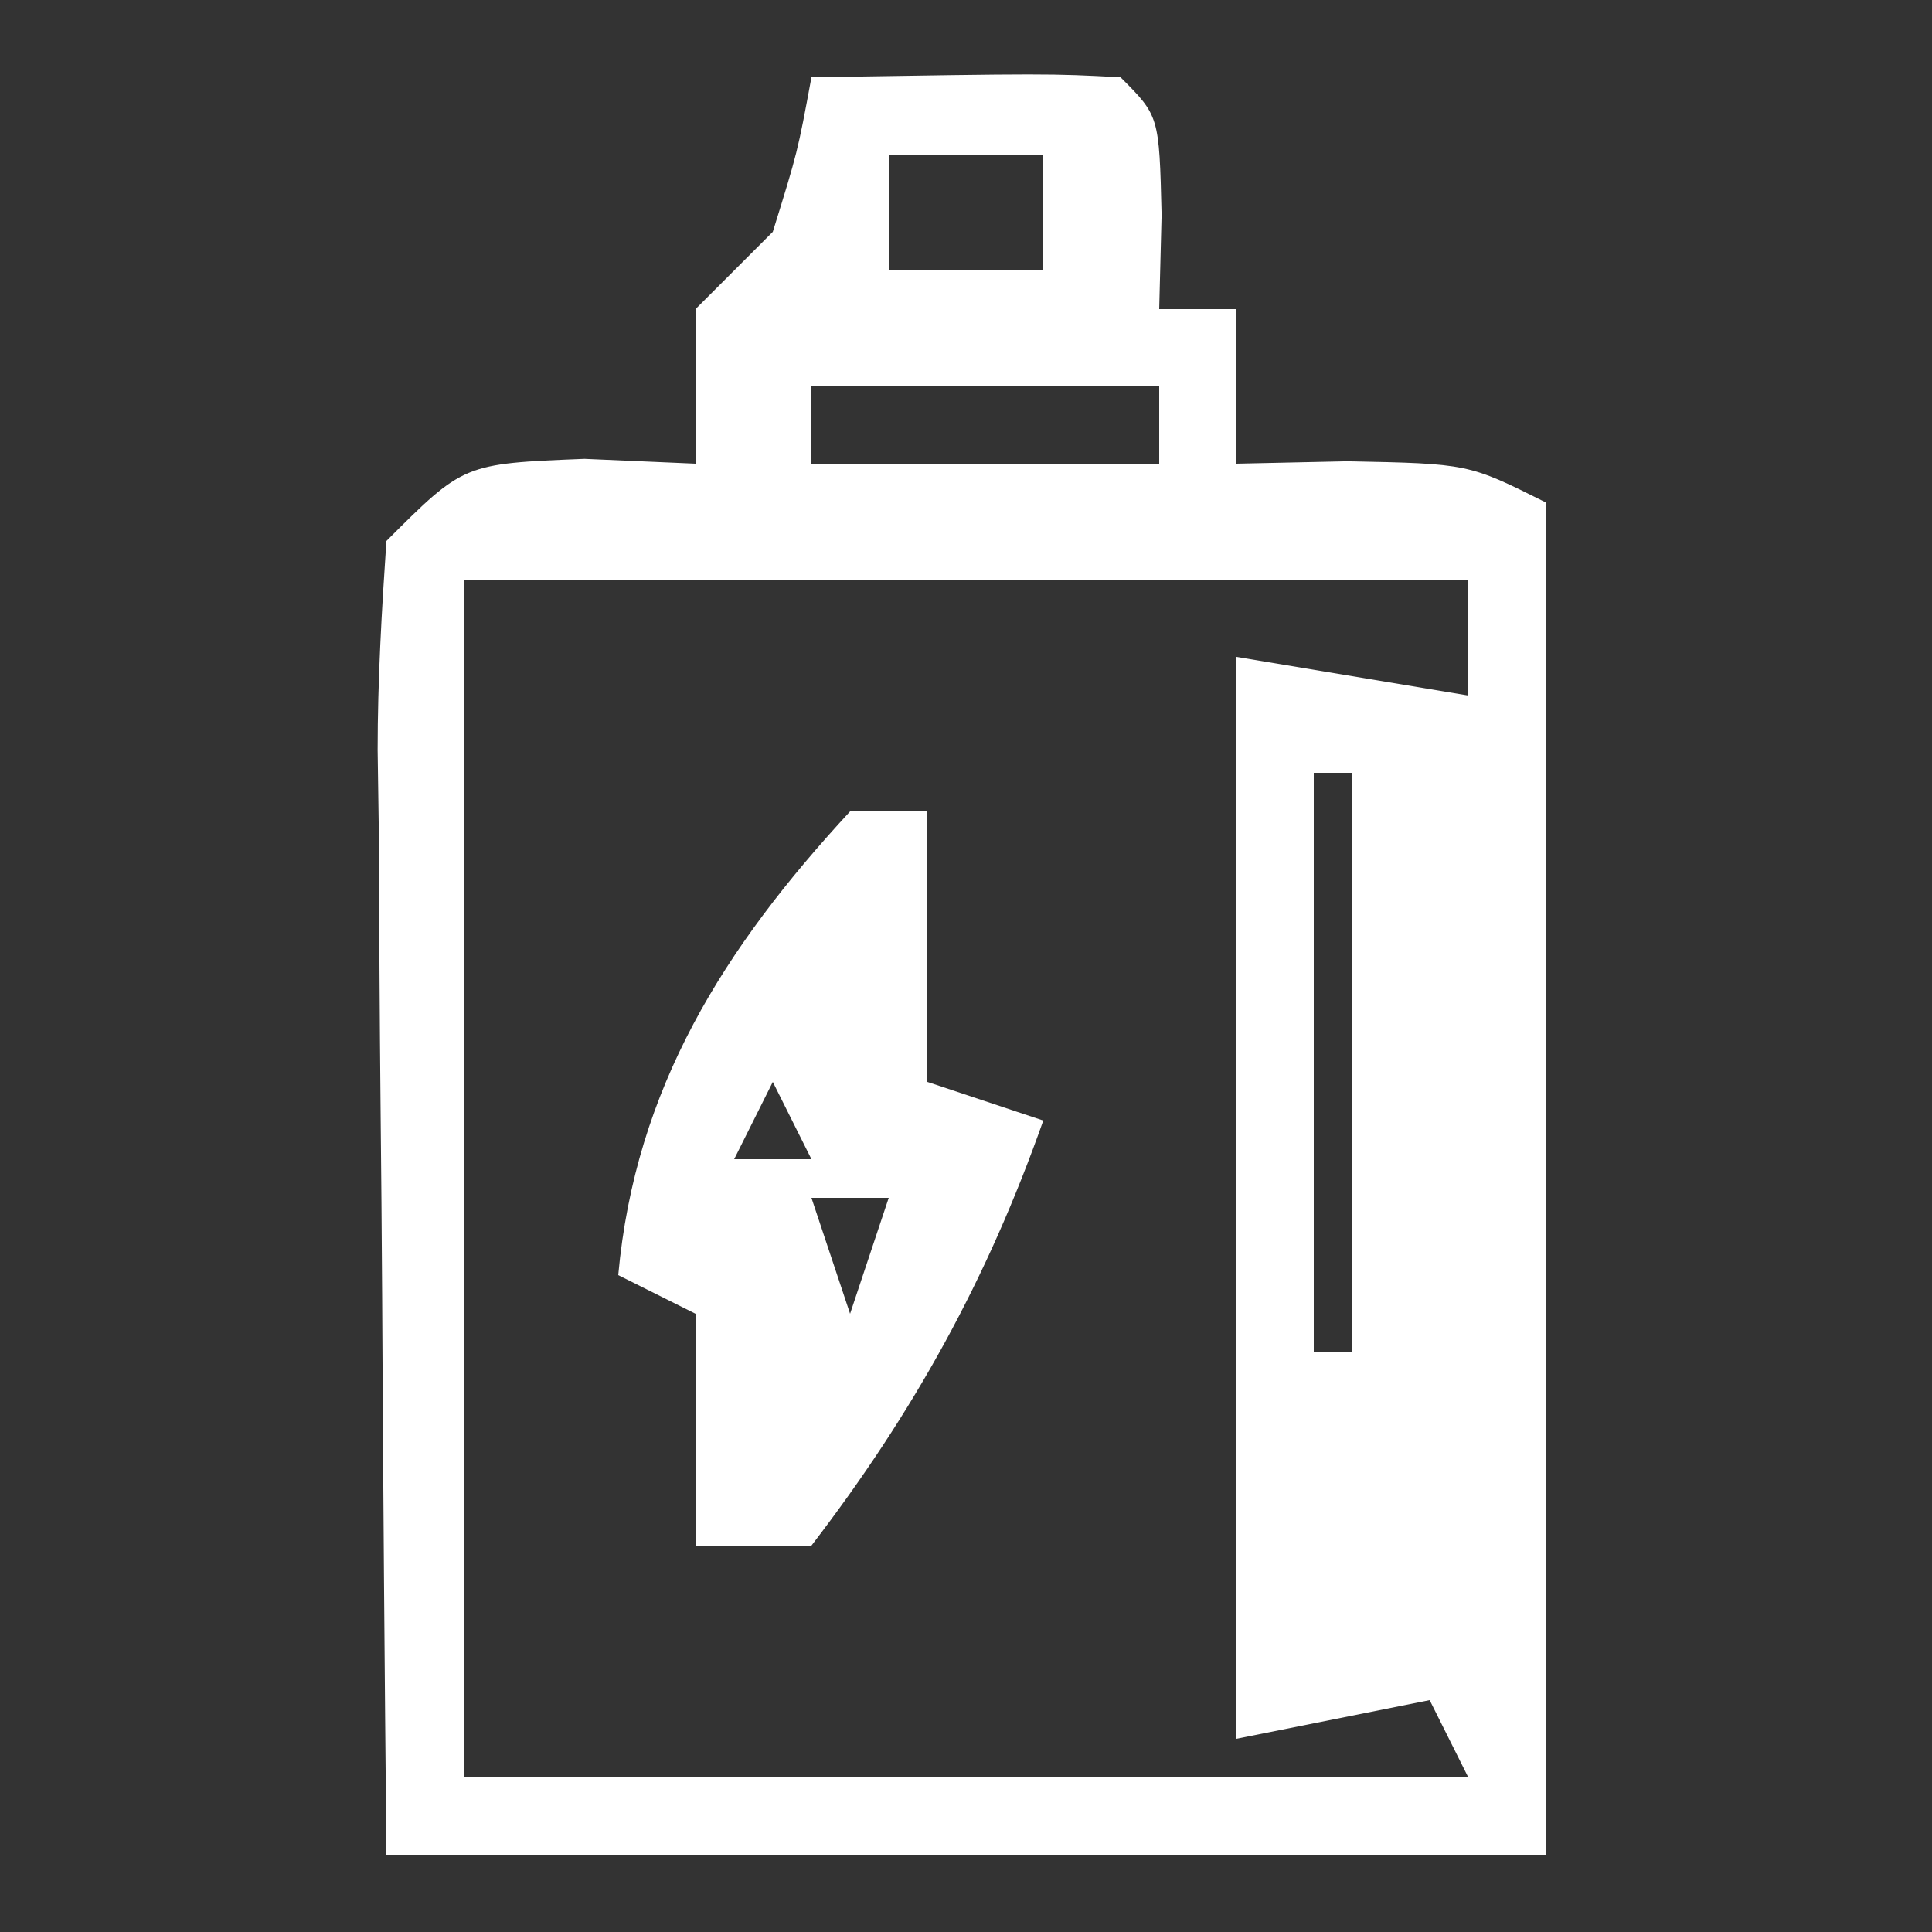
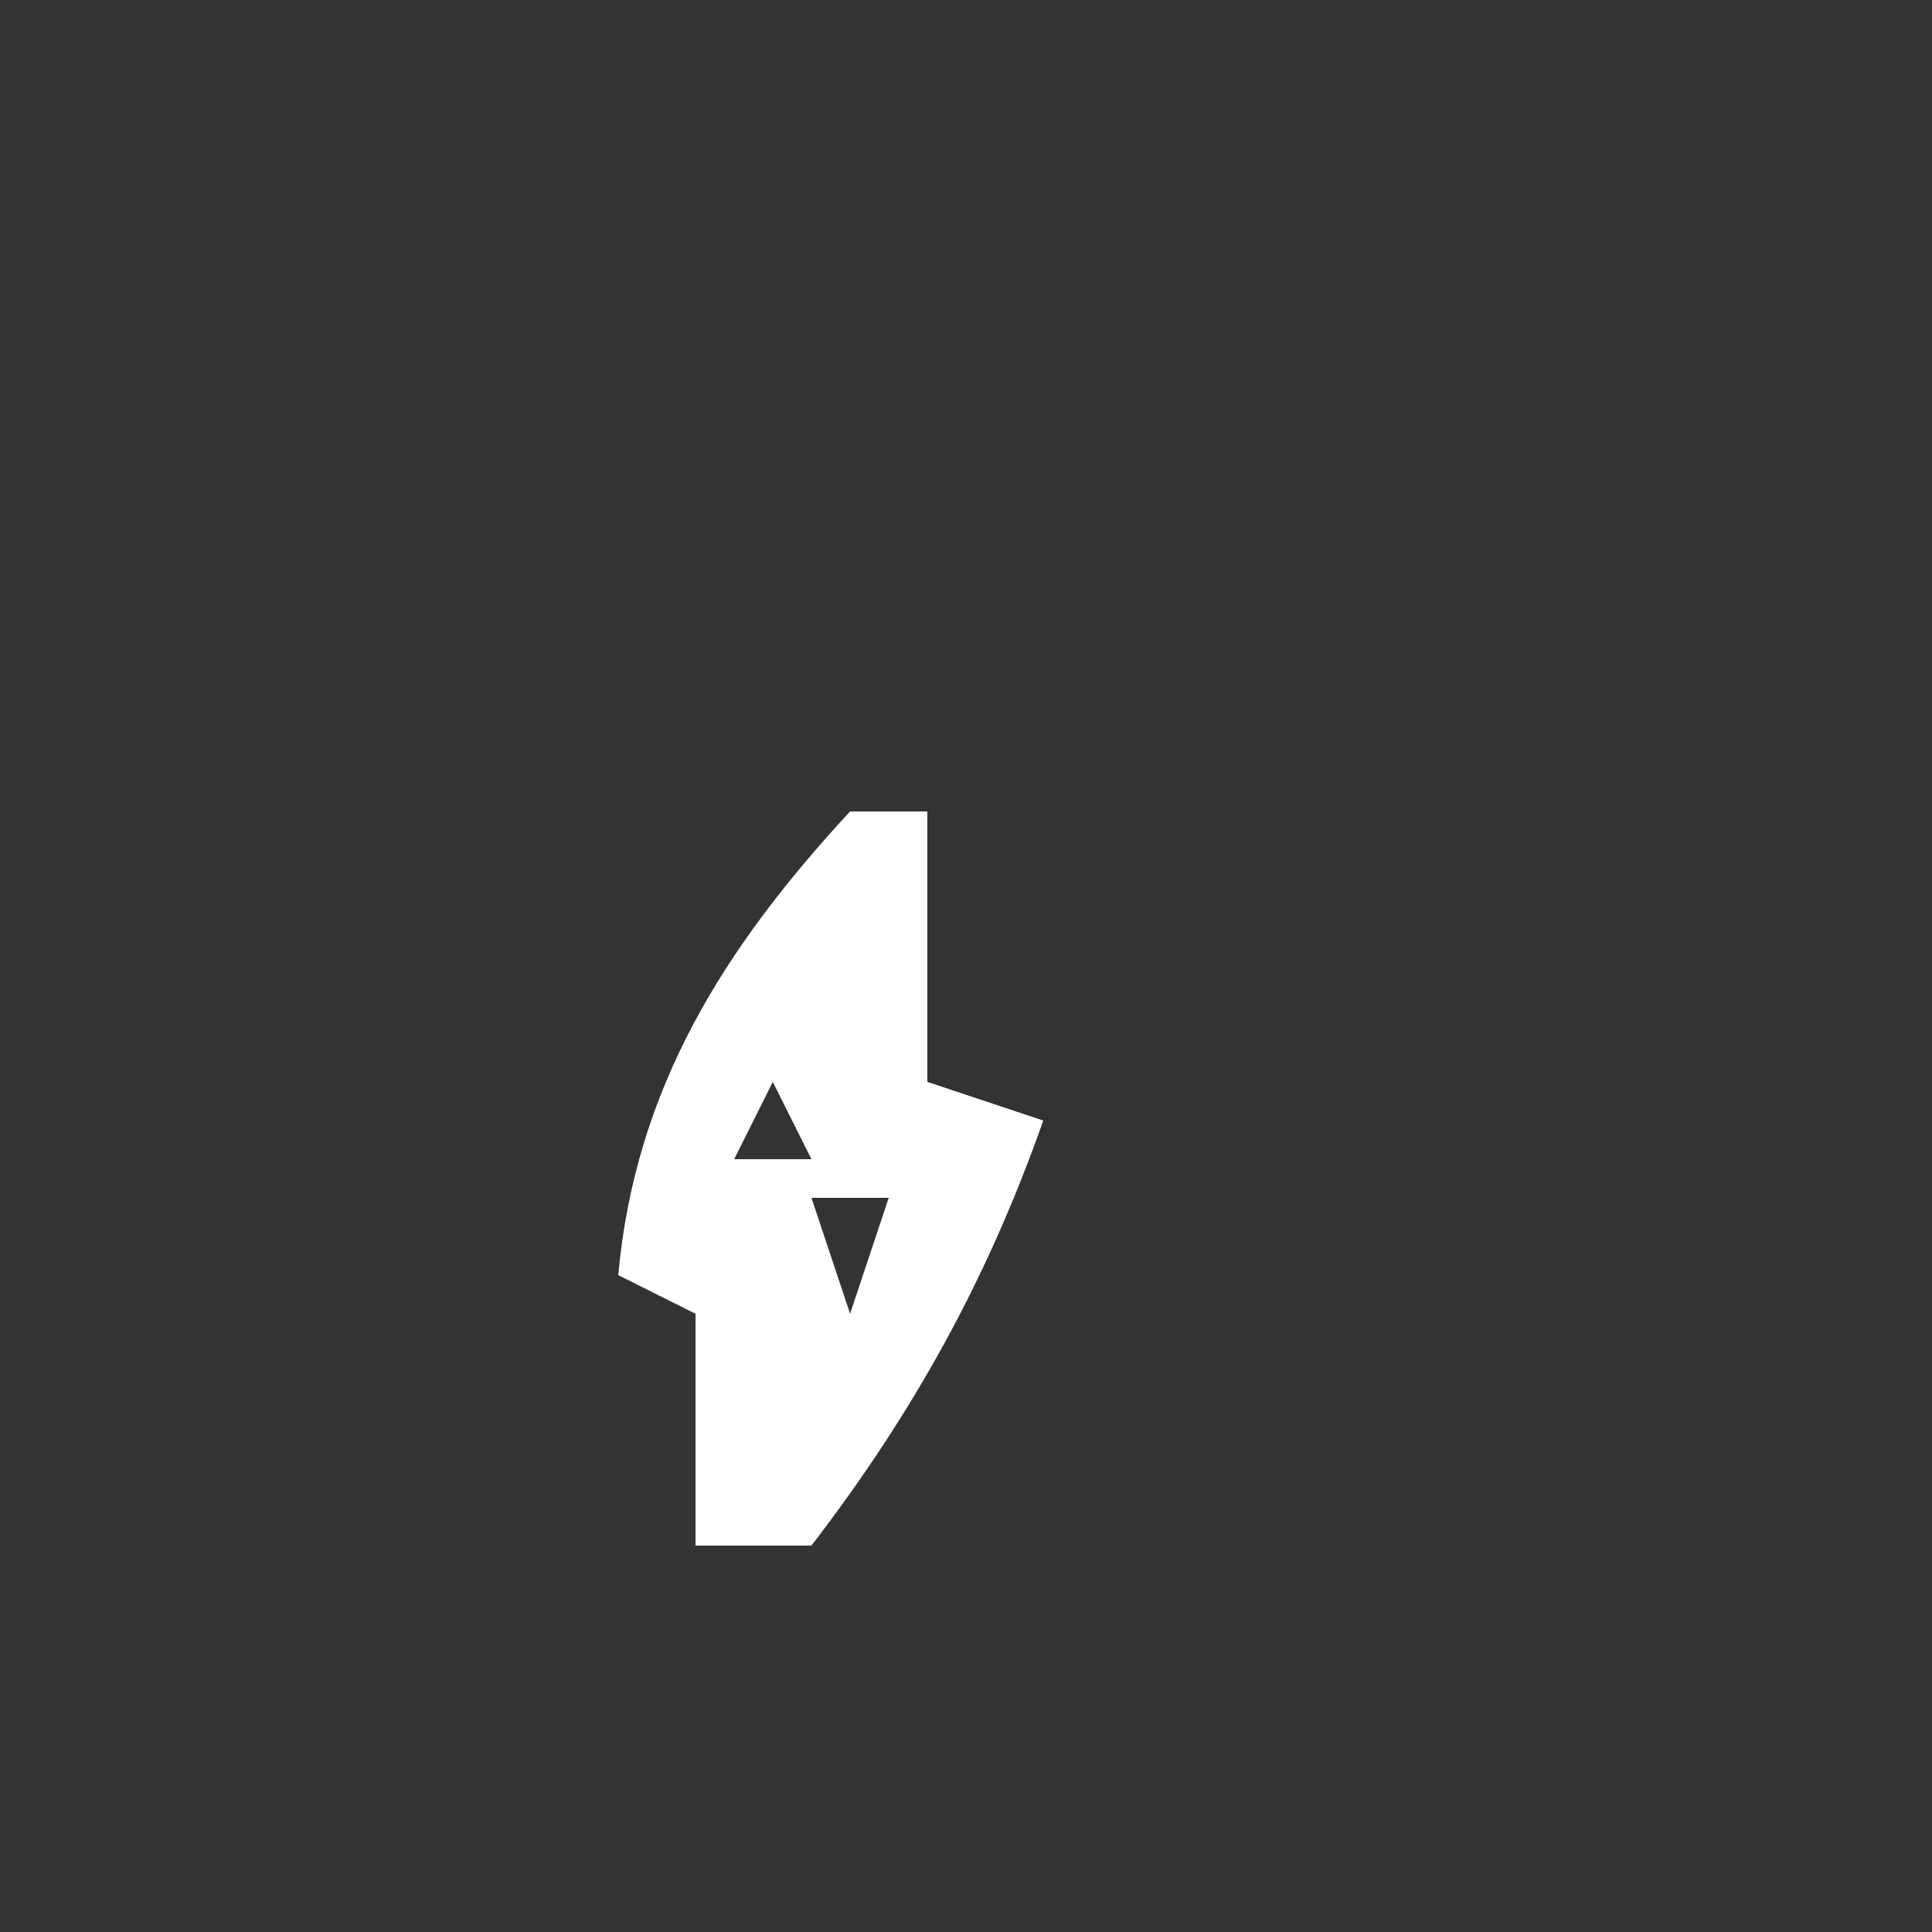
<svg xmlns="http://www.w3.org/2000/svg" version="1.1" width="50" height="50">
  <rect width="100%" height="100%" fill="#333333" stroke="none" />
-   <path d="M0 0 C6.152 -0.098 6.152 -0.098 8 0 C9 1 9 1 9.062 3.562 C9.042 4.367 9.021 5.171 9 6 C9.66 6 10.32 6 11 6 C11 7.32 11 8.64 11 10 C12.423 9.969 12.423 9.969 13.875 9.938 C17 10 17 10 19 11 C19 22.55 19 34.1 19 46 C9.1 46 -0.8 46 -11 46 C-11.046 41.194 -11.086 36.389 -11.11 31.583 C-11.12 29.948 -11.134 28.313 -11.151 26.677 C-11.175 24.329 -11.186 21.981 -11.195 19.633 C-11.206 18.899 -11.216 18.166 -11.227 17.41 C-11.227 15.605 -11.122 13.801 -11 12 C-9 10 -9 10 -5.875 9.875 C-4.926 9.916 -3.978 9.957 -3 10 C-3 8.68 -3 7.36 -3 6 C-2.34 5.34 -1.68 4.68 -1 4 C-0.357 1.931 -0.357 1.931 0 0 Z M2 2 C2 2.99 2 3.98 2 5 C3.32 5 4.64 5 6 5 C6 4.01 6 3.02 6 2 C4.68 2 3.36 2 2 2 Z M0 8 C0 8.66 0 9.32 0 10 C2.97 10 5.94 10 9 10 C9 9.34 9 8.68 9 8 C6.03 8 3.06 8 0 8 Z M-9 13 C-9 23.23 -9 33.46 -9 44 C-0.42 44 8.16 44 17 44 C16.67 43.34 16.34 42.68 16 42 C14.35 42.33 12.7 42.66 11 43 C11 33.76 11 24.52 11 15 C13.97 15.495 13.97 15.495 17 16 C17 15.01 17 14.02 17 13 C8.42 13 -0.16 13 -9 13 Z M13 18 C13 22.95 13 27.9 13 33 C13.33 33 13.66 33 14 33 C14 28.05 14 23.1 14 18 C13.67 18 13.34 18 13 18 Z M13 36 C14 40 14 40 14 40 Z " fill="#FFFFFF" transform="translate(21,2)" />
  <path d="M0 0 C0.66 0 1.32 0 2 0 C2 2.31 2 4.62 2 7 C2.99 7.33 3.98 7.66 5 8 C3.549 12.111 1.658 15.537 -1 19 C-1.99 19 -2.98 19 -4 19 C-4 17.02 -4 15.04 -4 13 C-4.66 12.67 -5.32 12.34 -6 12 C-5.559 7.154 -3.255 3.519 0 0 Z M-2 7 C-2.33 7.66 -2.66 8.32 -3 9 C-2.34 9 -1.68 9 -1 9 C-1.33 8.34 -1.66 7.68 -2 7 Z M-1 10 C-0.67 10.99 -0.34 11.98 0 13 C0.33 12.01 0.66 11.02 1 10 C0.34 10 -0.32 10 -1 10 Z " fill="#FFFFFF" transform="translate(22,21)" />
</svg>